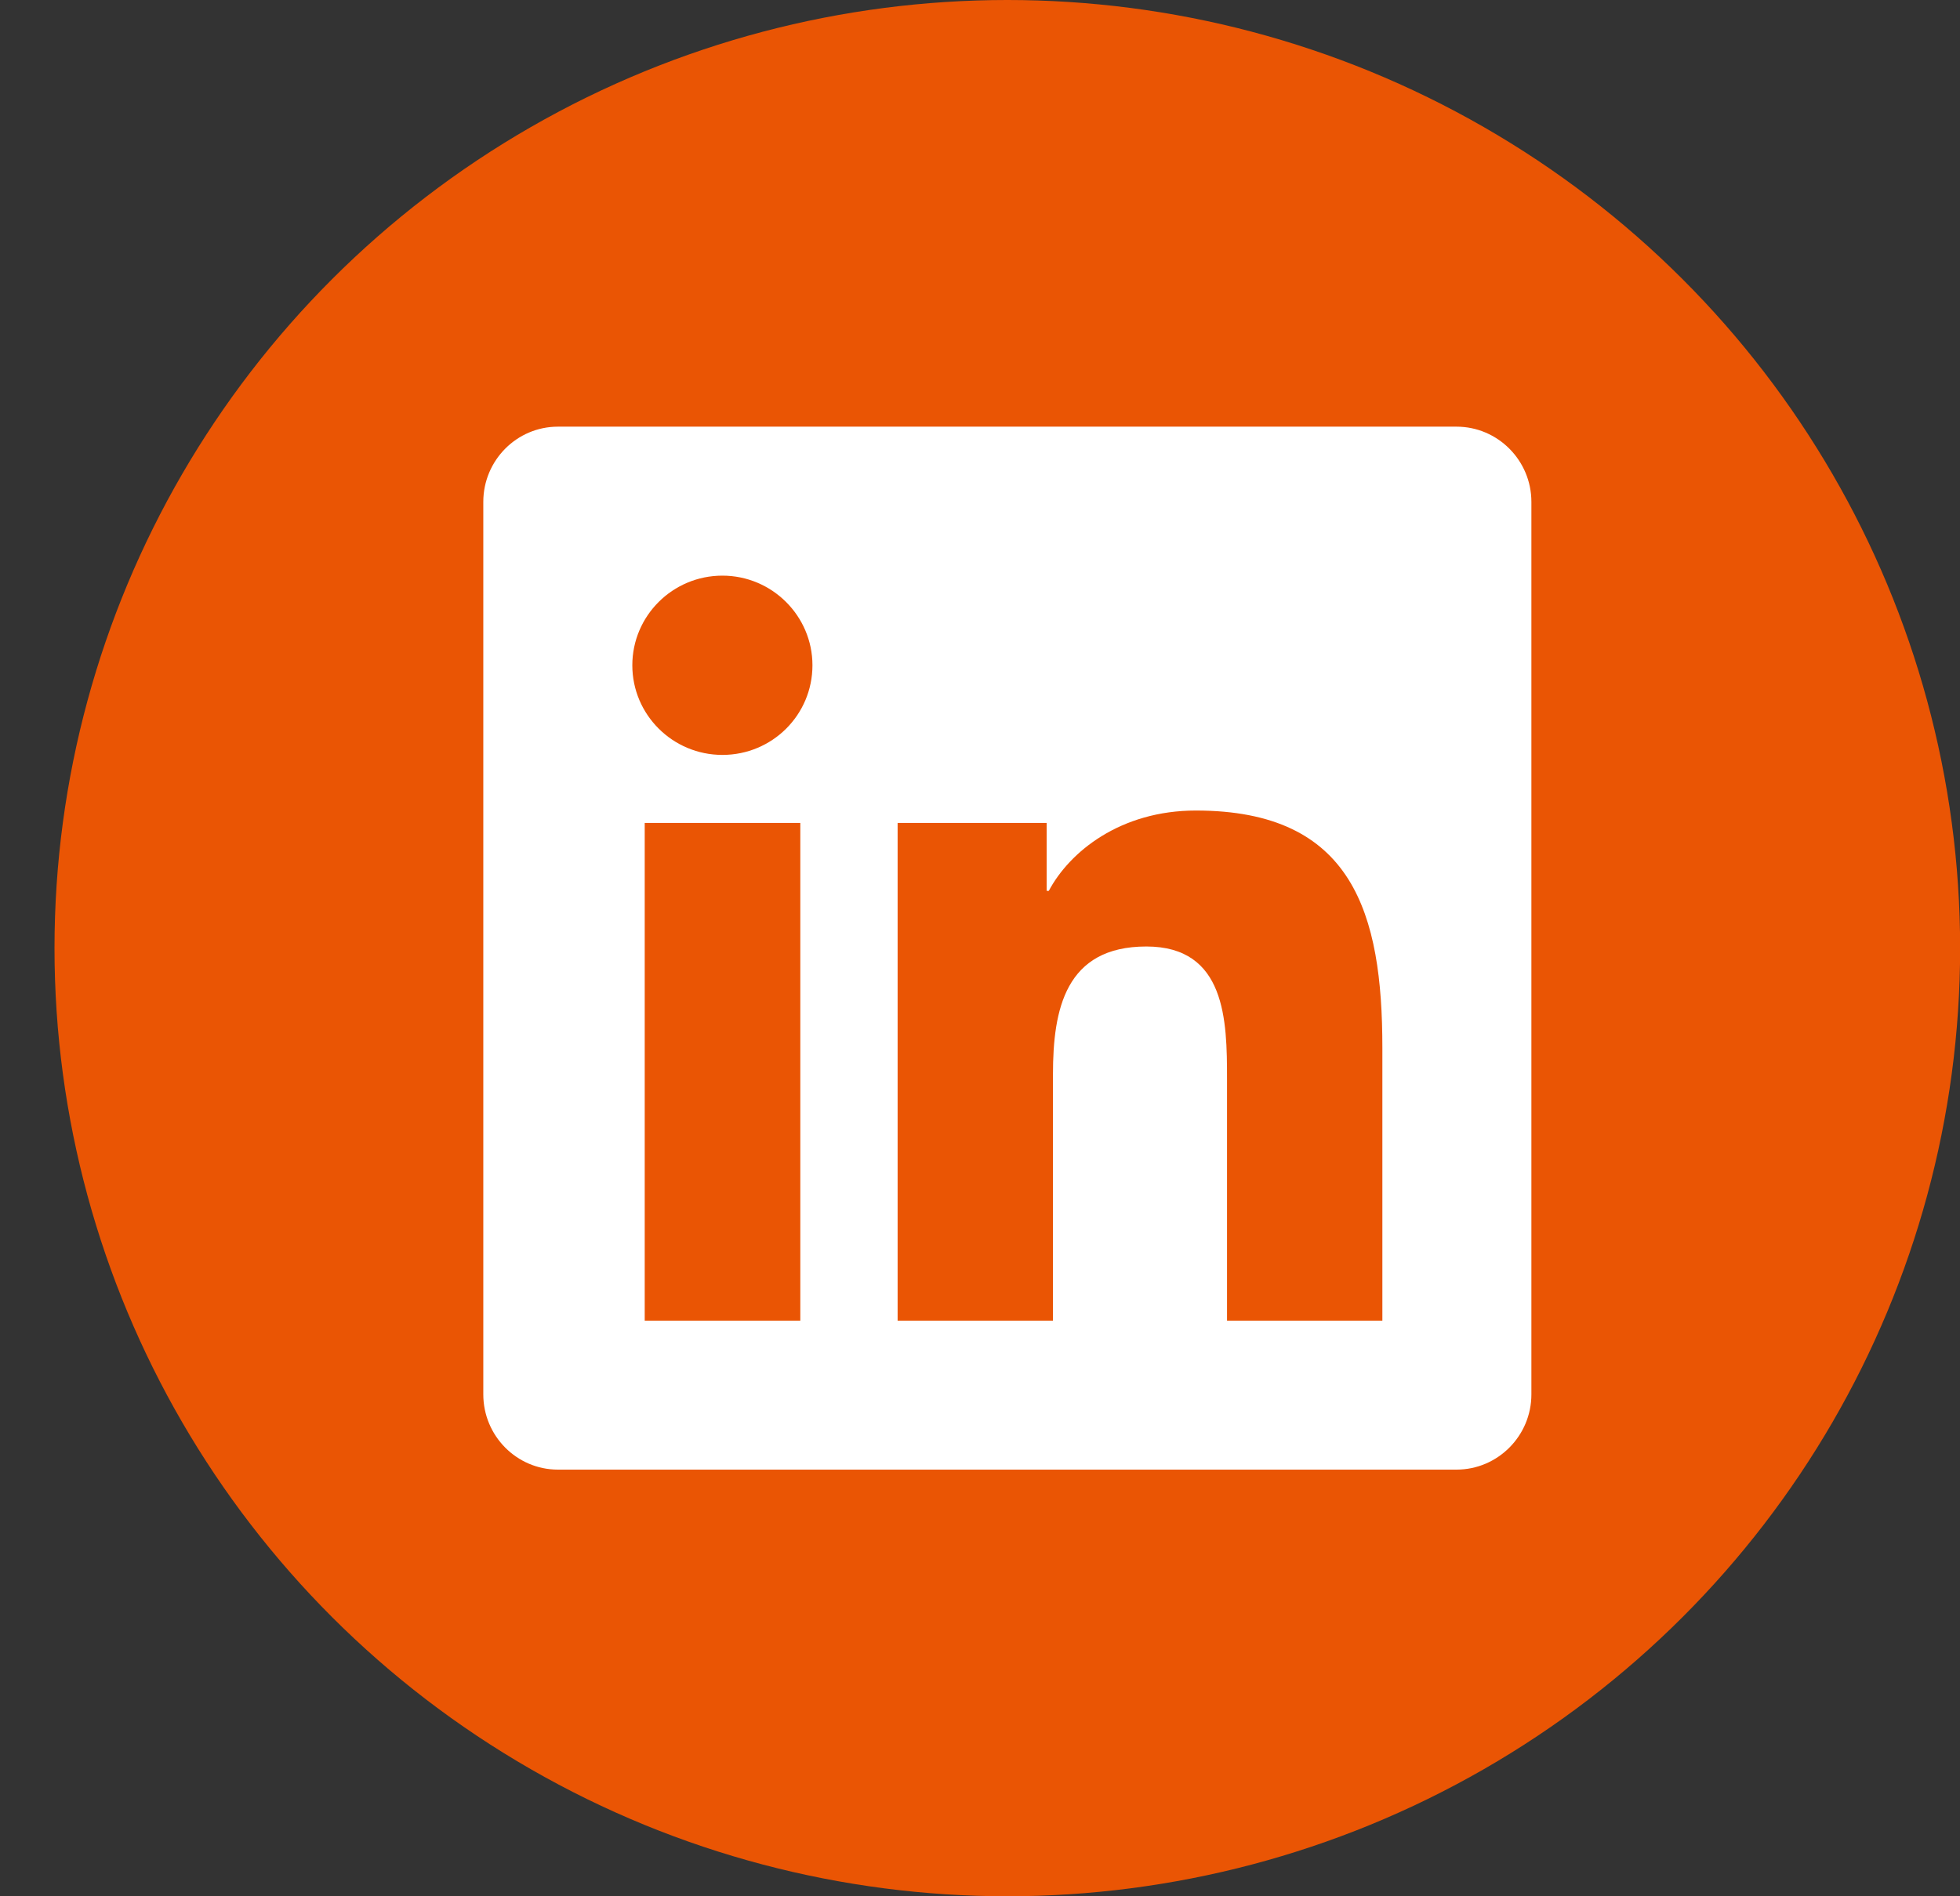
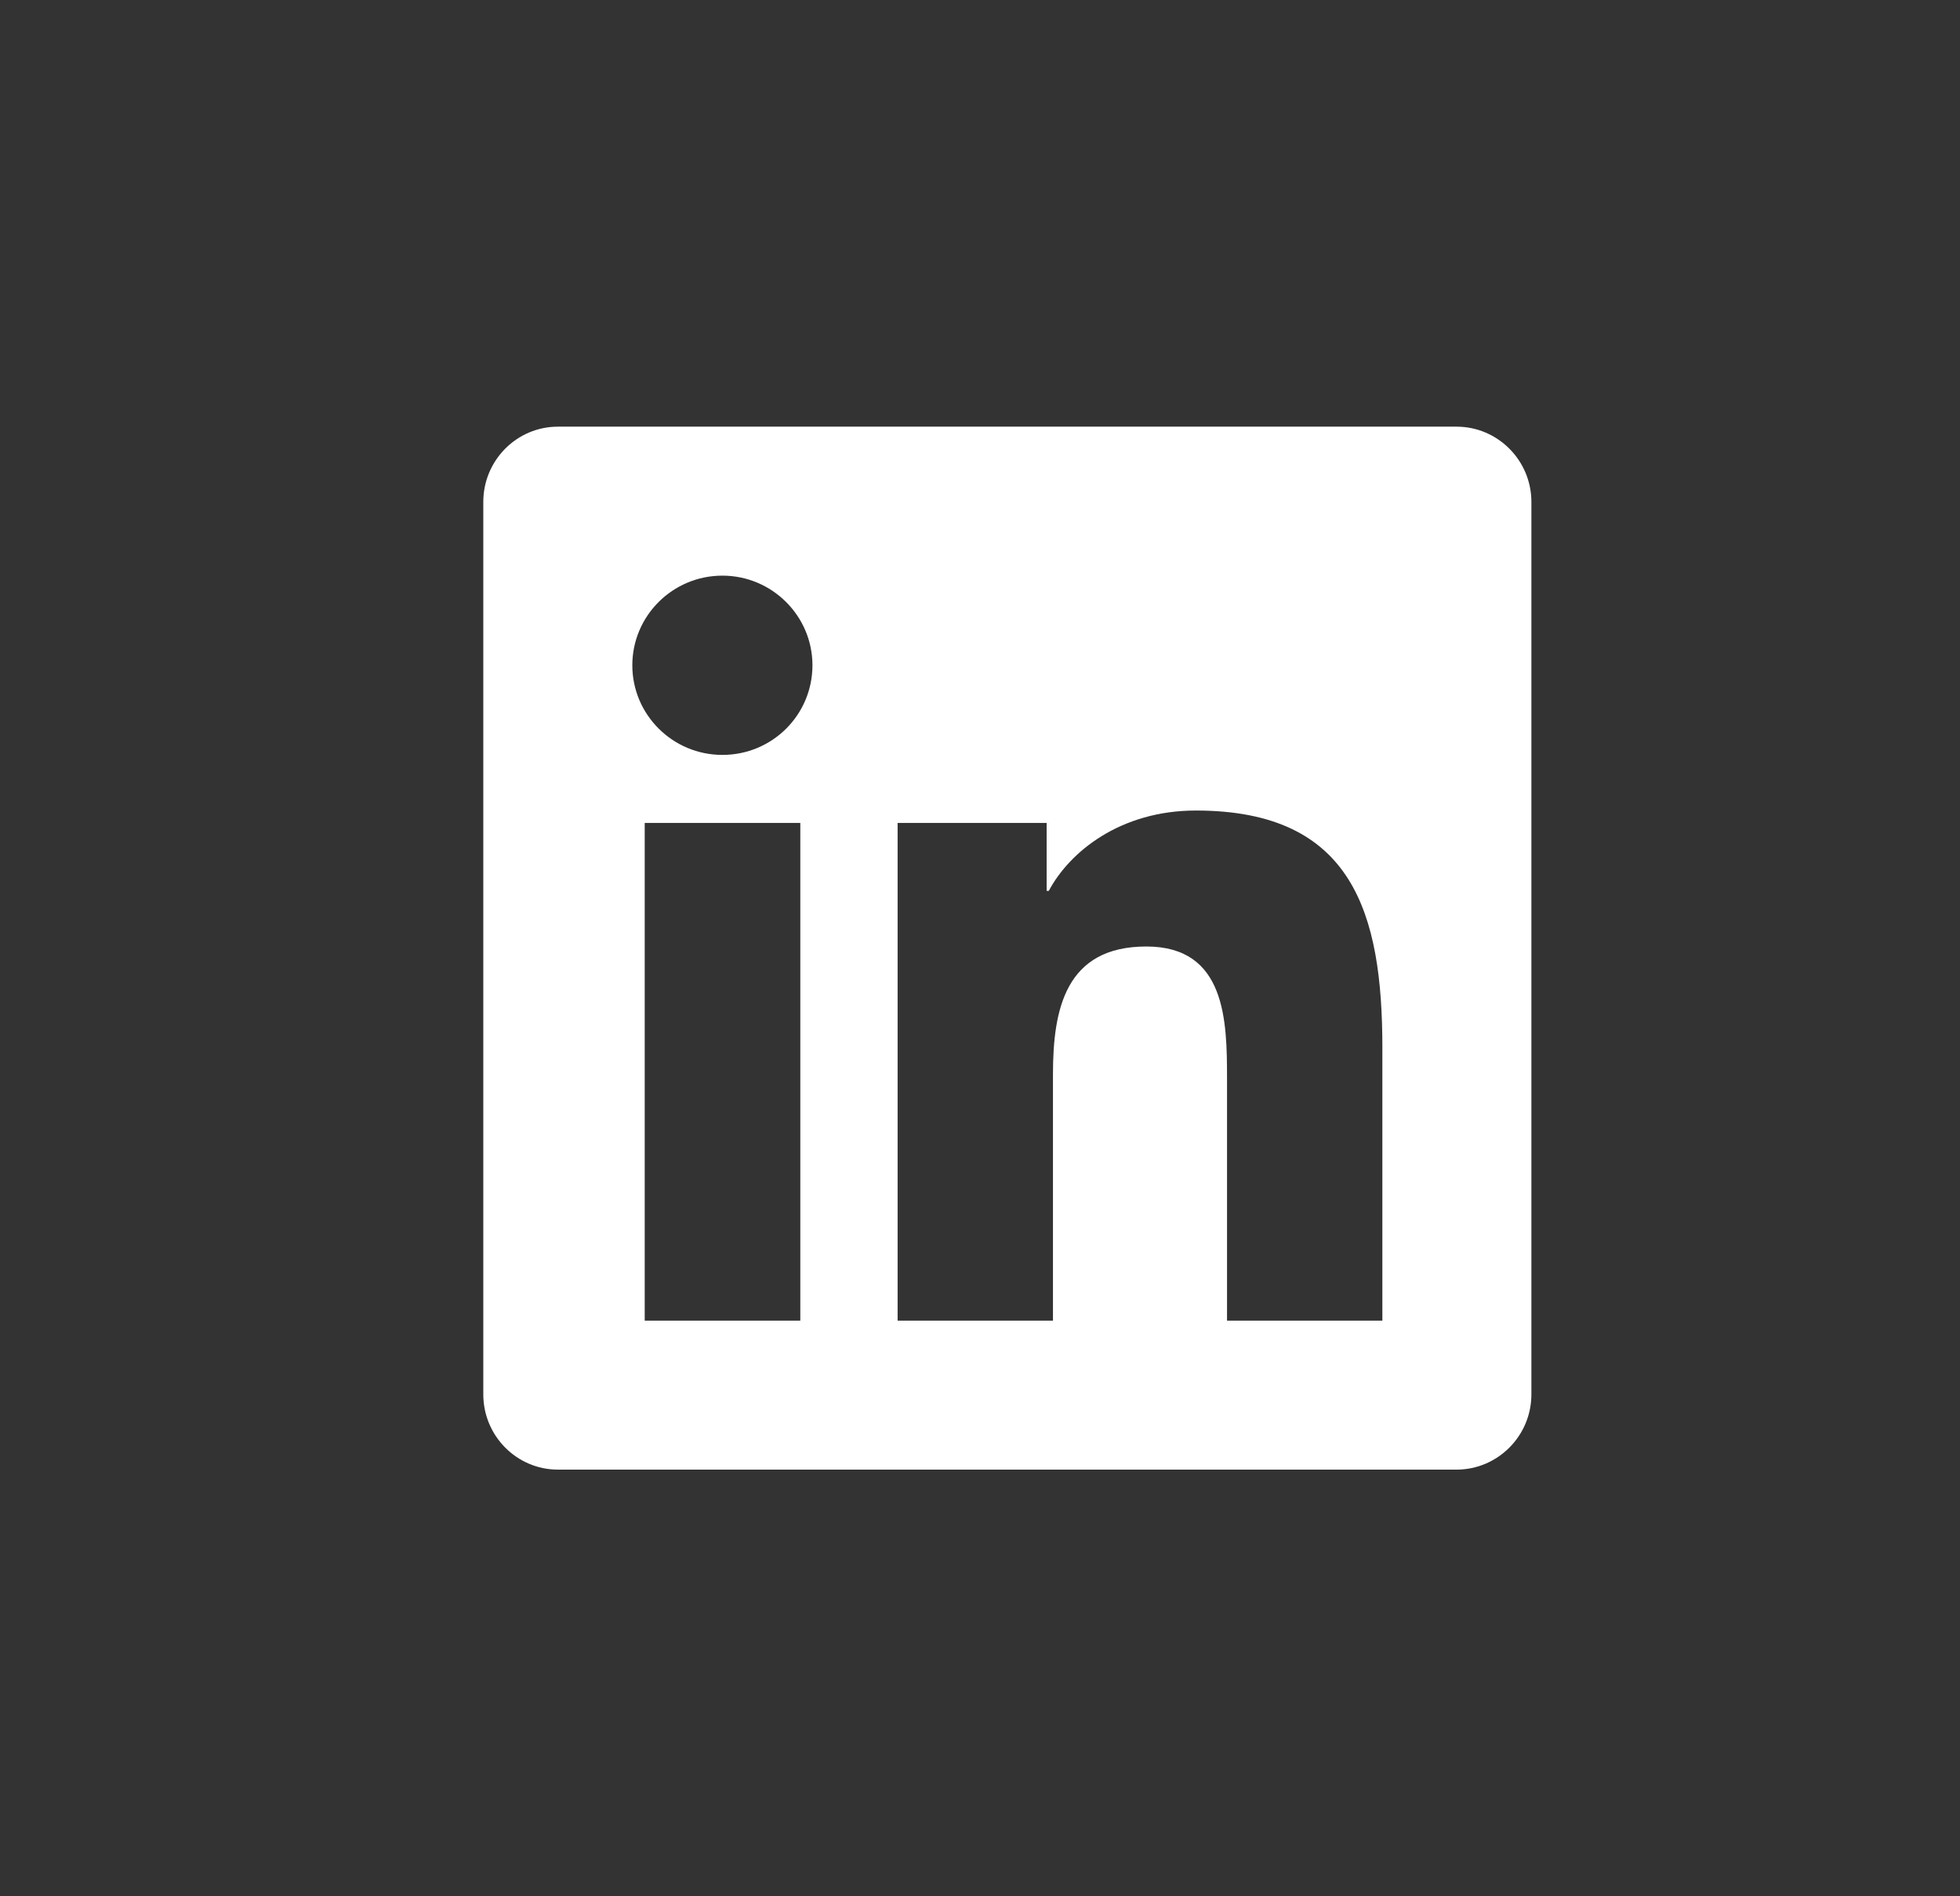
<svg xmlns="http://www.w3.org/2000/svg" width="31px" height="30px" viewBox="0 0 31 30" version="1.1">
  <rect x="0" y="0" width="31" height="30" fill="#333333" stroke="none" />
  <title>LinkedIn</title>
  <g id="Contact-Form-Overlays" stroke="none" stroke-width="1" fill="none" fill-rule="evenodd">
    <g id="Desktop---Contact-Us-Form-Copy-2" transform="translate(-1023, -128)">
      <g id="Group-11" transform="translate(377, 82)">
        <g id="Field-Forms" transform="translate(48, 46)">
          <g id="Social-Icons" transform="translate(522, 0)">
            <g id="LinkedIn" transform="translate(76.862, 0)">
-               <ellipse id="Oval" fill="#EA5504" cx="15.07" cy="15" rx="15.07" ry="15" />
              <g id="Group" transform="translate(6.782, 6.75)" fill="#FFFFFF" fill-rule="nonzero">
                <g id="linkedin-brands-(1)">
                  <path d="M15.393,0 L1.18,0 C0.529,0 0,0.534 0,1.19 L0,15.31 C0,15.966 0.529,16.5 1.18,16.5 L15.393,16.5 C16.045,16.5 16.577,15.966 16.577,15.31 L16.577,1.19 C16.577,0.534 16.045,0 15.393,0 Z M5.01,14.143 L2.553,14.143 L2.553,6.269 L5.014,6.269 L5.014,14.143 L5.01,14.143 Z M3.782,5.193 C2.994,5.193 2.357,4.556 2.357,3.775 C2.357,2.994 2.994,2.357 3.782,2.357 C4.566,2.357 5.206,2.994 5.206,3.775 C5.206,4.56 4.57,5.193 3.782,5.193 L3.782,5.193 Z M14.22,14.143 L11.763,14.143 L11.763,10.312 C11.763,9.399 11.745,8.224 10.487,8.224 C9.206,8.224 9.01,9.219 9.01,10.246 L9.01,14.143 L6.553,14.143 L6.553,6.269 L8.91,6.269 L8.91,7.344 L8.944,7.344 C9.273,6.725 10.076,6.073 11.271,6.073 C13.758,6.073 14.22,7.705 14.22,9.826 L14.22,14.143 L14.22,14.143 Z" id="Shape" />
                </g>
              </g>
            </g>
          </g>
        </g>
      </g>
    </g>
  </g>
</svg>